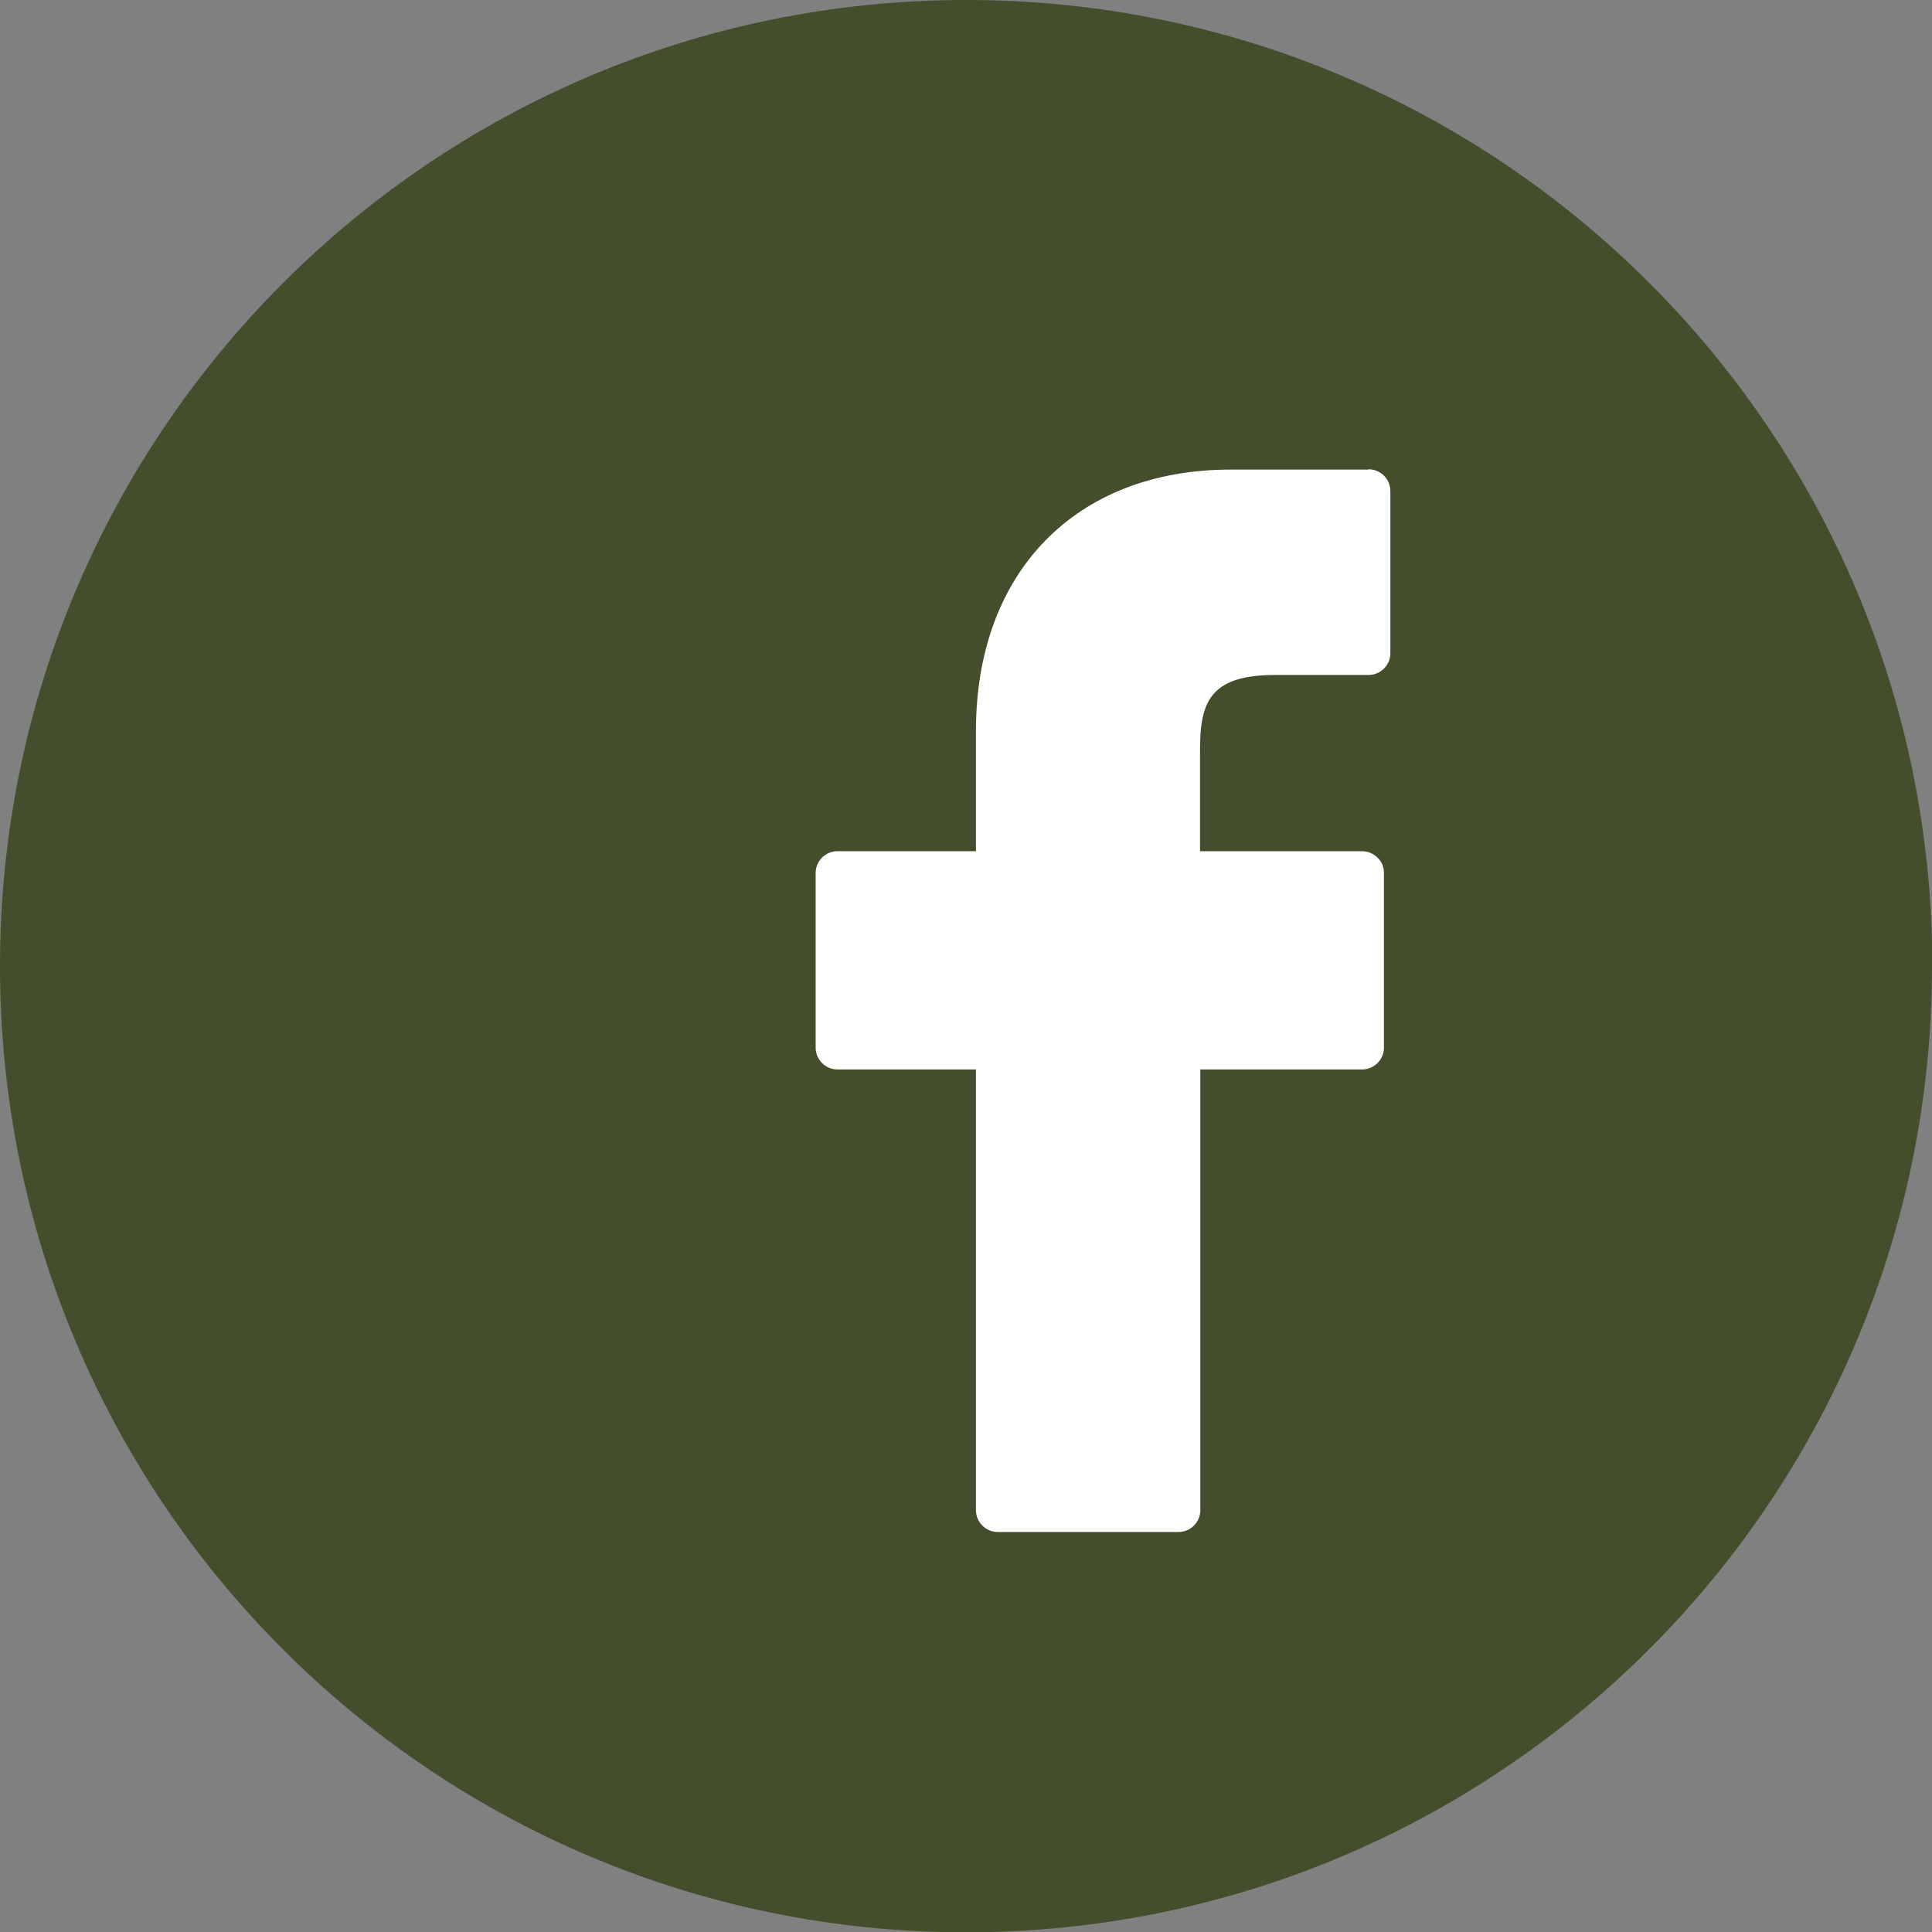
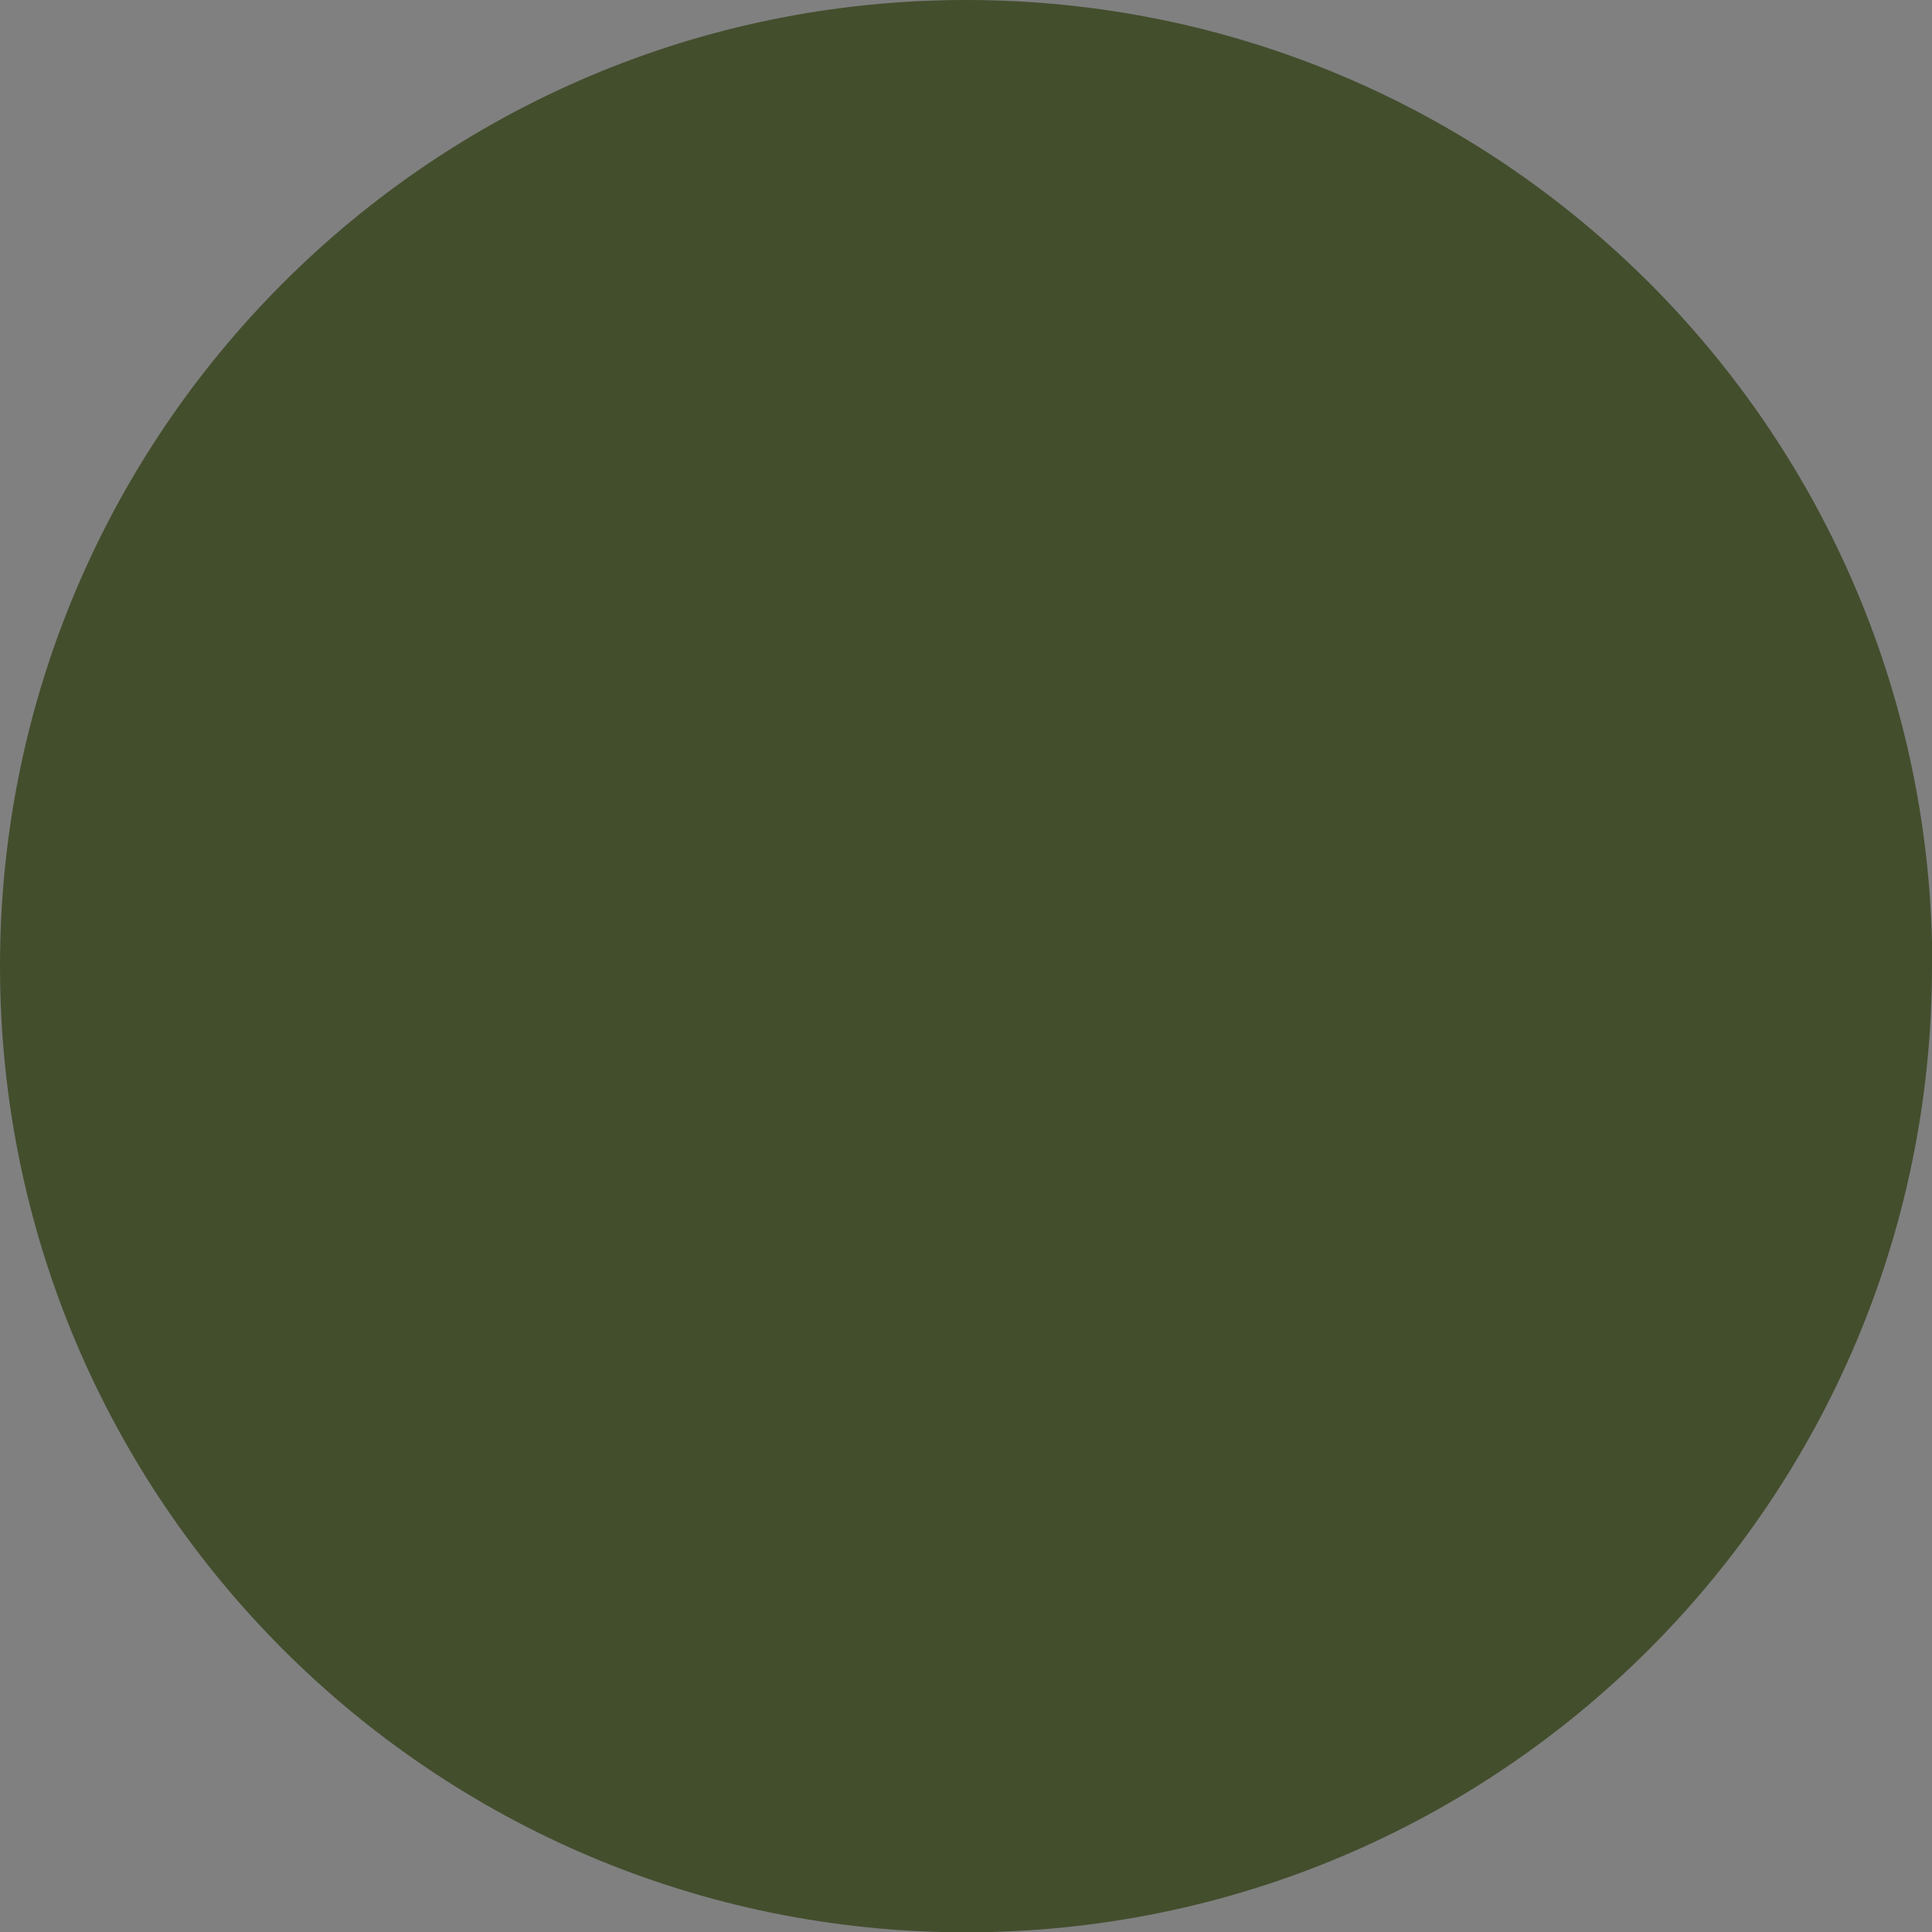
<svg xmlns="http://www.w3.org/2000/svg" id="Capa_2" data-name="Capa 2" viewBox="0 0 63.03 63.03">
  <rect x="0" y="0" width="63.03" height="63.03" fill="#808080" stroke="none" />
  <defs>
    <style>
      .cls-1 {
        fill: #434e2d;
      }

      .cls-1, .cls-2 {
        stroke-width: 0px;
      }

      .cls-2 {
        fill: #fff;
      }
    </style>
  </defs>
  <g id="Capa_1-2" data-name="Capa 1">
    <g>
      <path class="cls-1" d="M63.03,31.52c0,17.41-14.11,31.52-31.52,31.52S0,48.92,0,31.52,14.11,0,31.52,0s31.52,14.11,31.52,31.52" />
-       <path class="cls-2" d="M44.64,15.32h-4.49c-5.05,0-8.31,3.34-8.31,8.52v3.93h-4.52c-.39,0-.71.32-.71.71v5.7c0,.39.32.71.71.71h4.52v14.38c0,.39.32.71.71.71h5.9c.39,0,.71-.32.71-.71v-14.38h5.28c.39,0,.71-.32.71-.71v-5.7c0-.19-.07-.37-.21-.5-.13-.13-.31-.21-.5-.21h-5.29v-3.33c0-1.6.38-2.42,2.47-2.42h3.03c.39,0,.71-.32.71-.71v-5.29c0-.39-.32-.71-.71-.71" />
    </g>
  </g>
</svg>